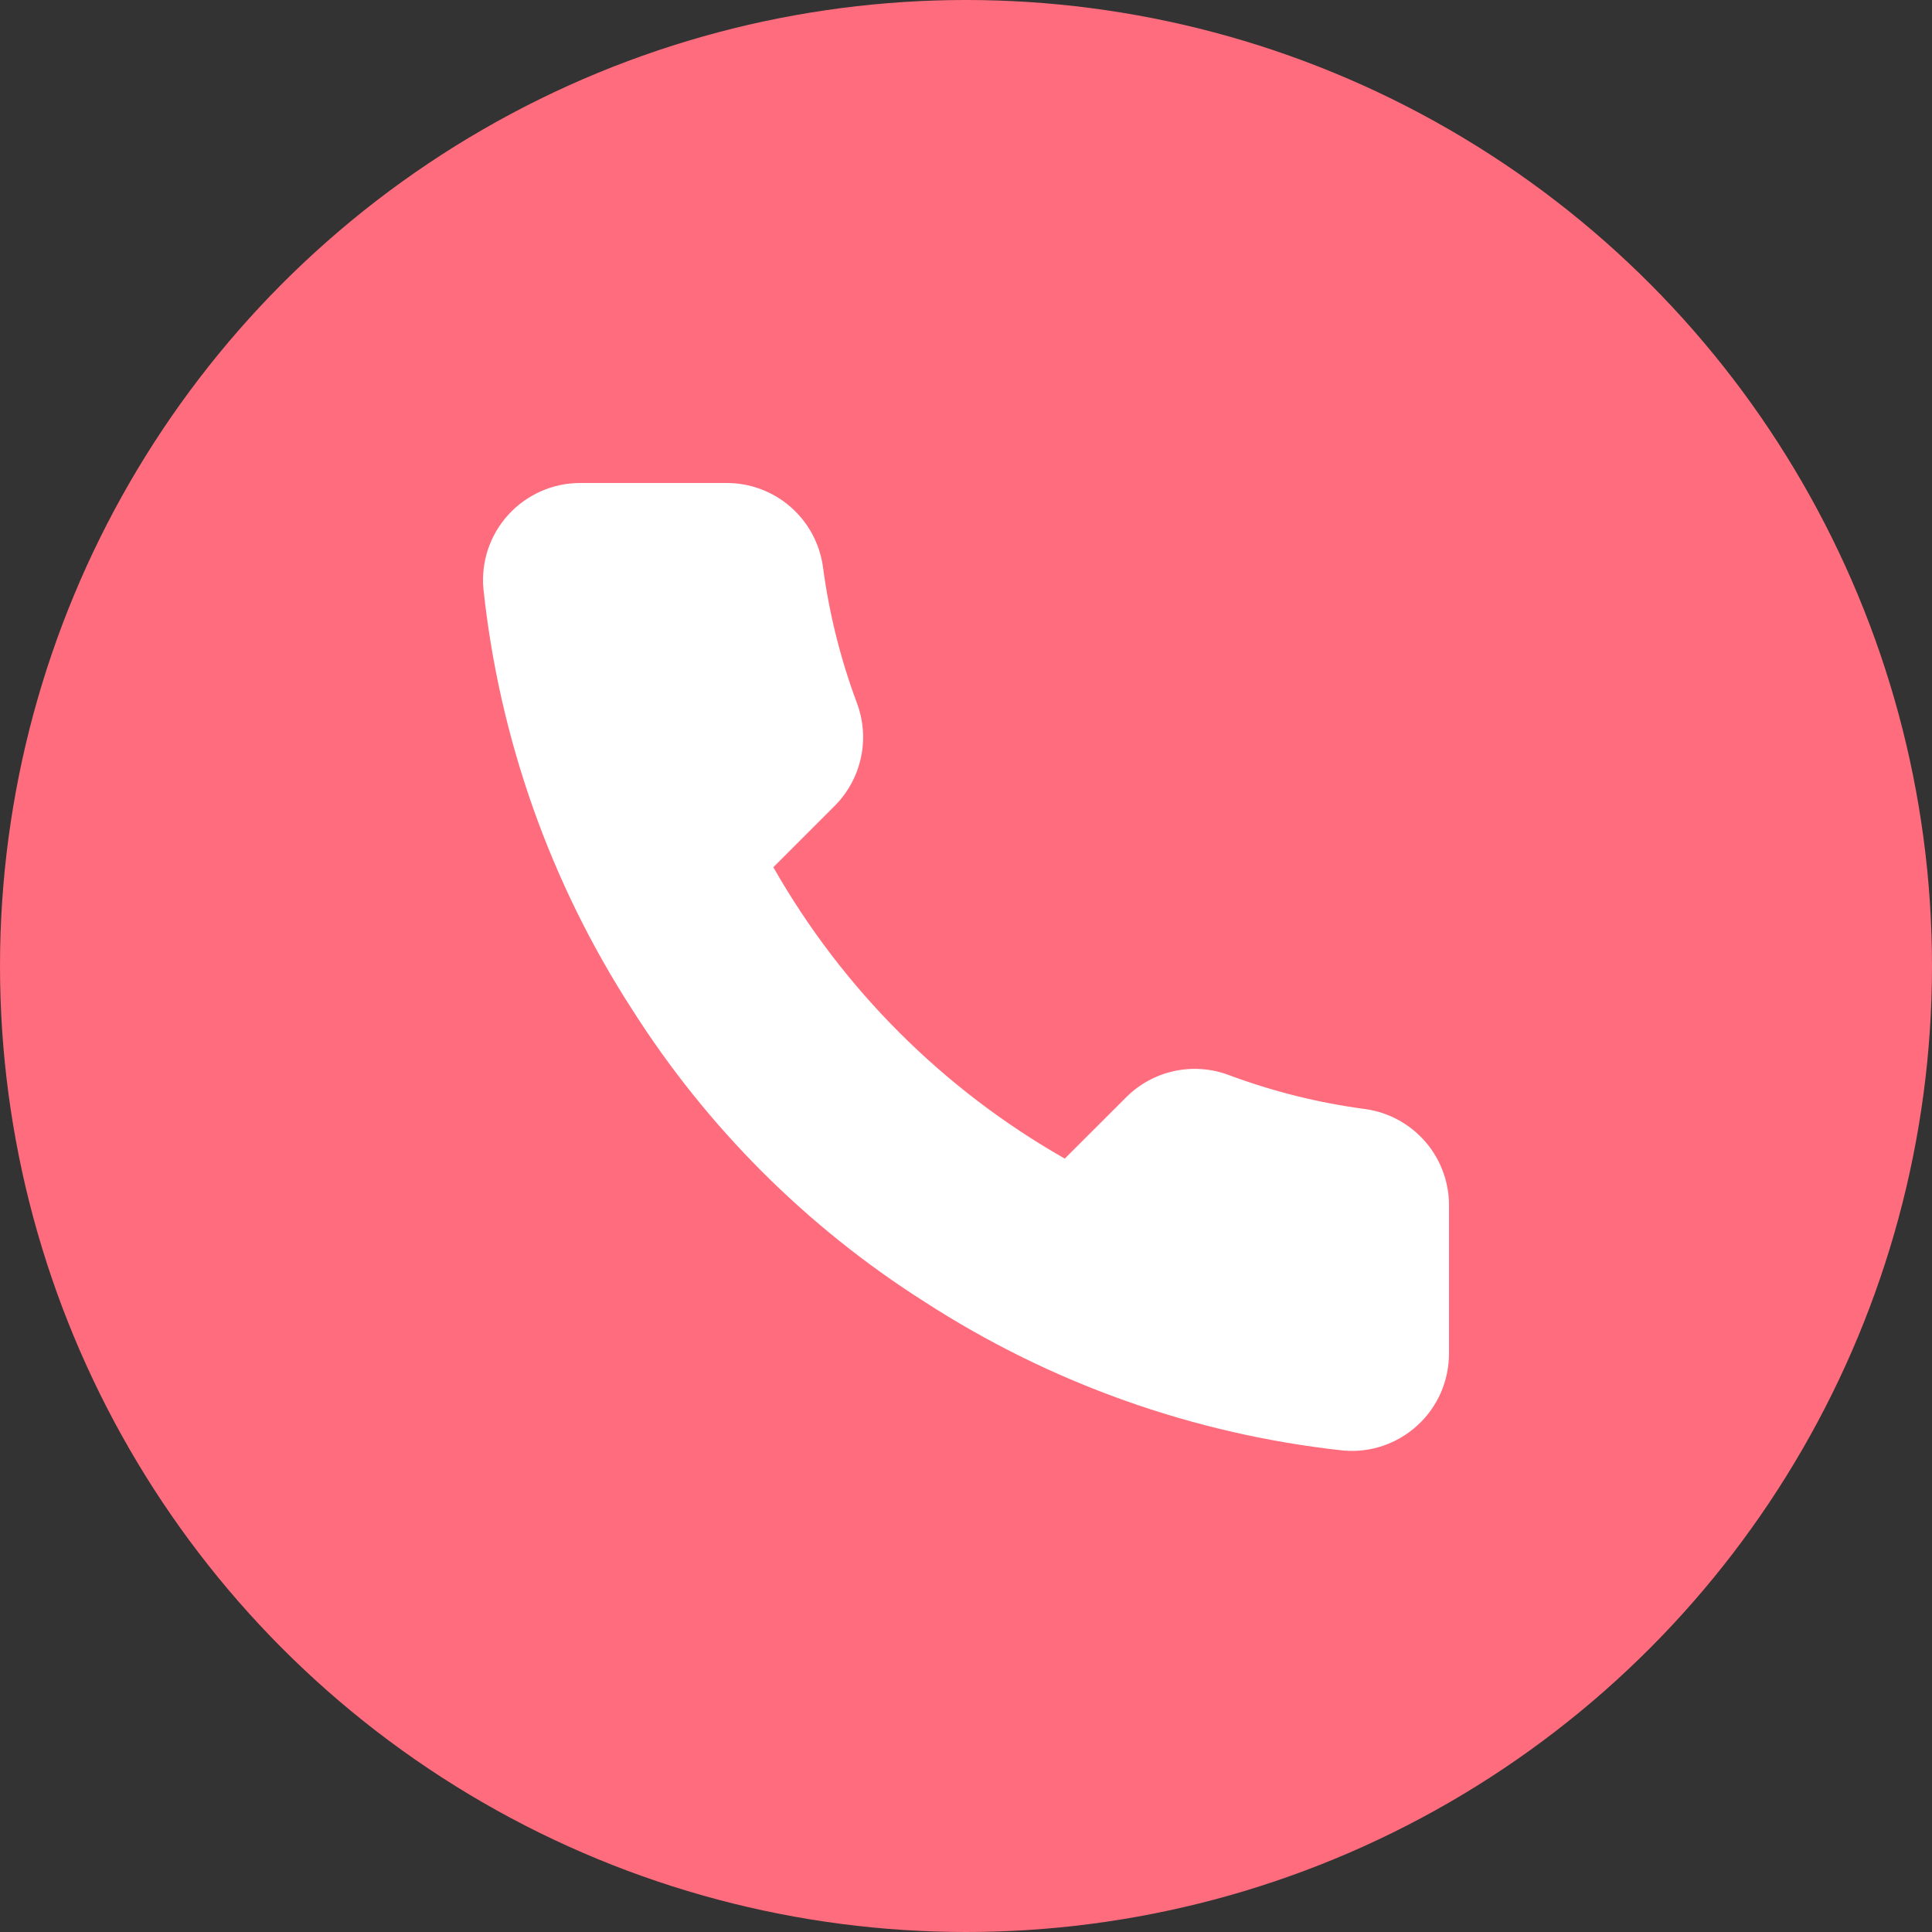
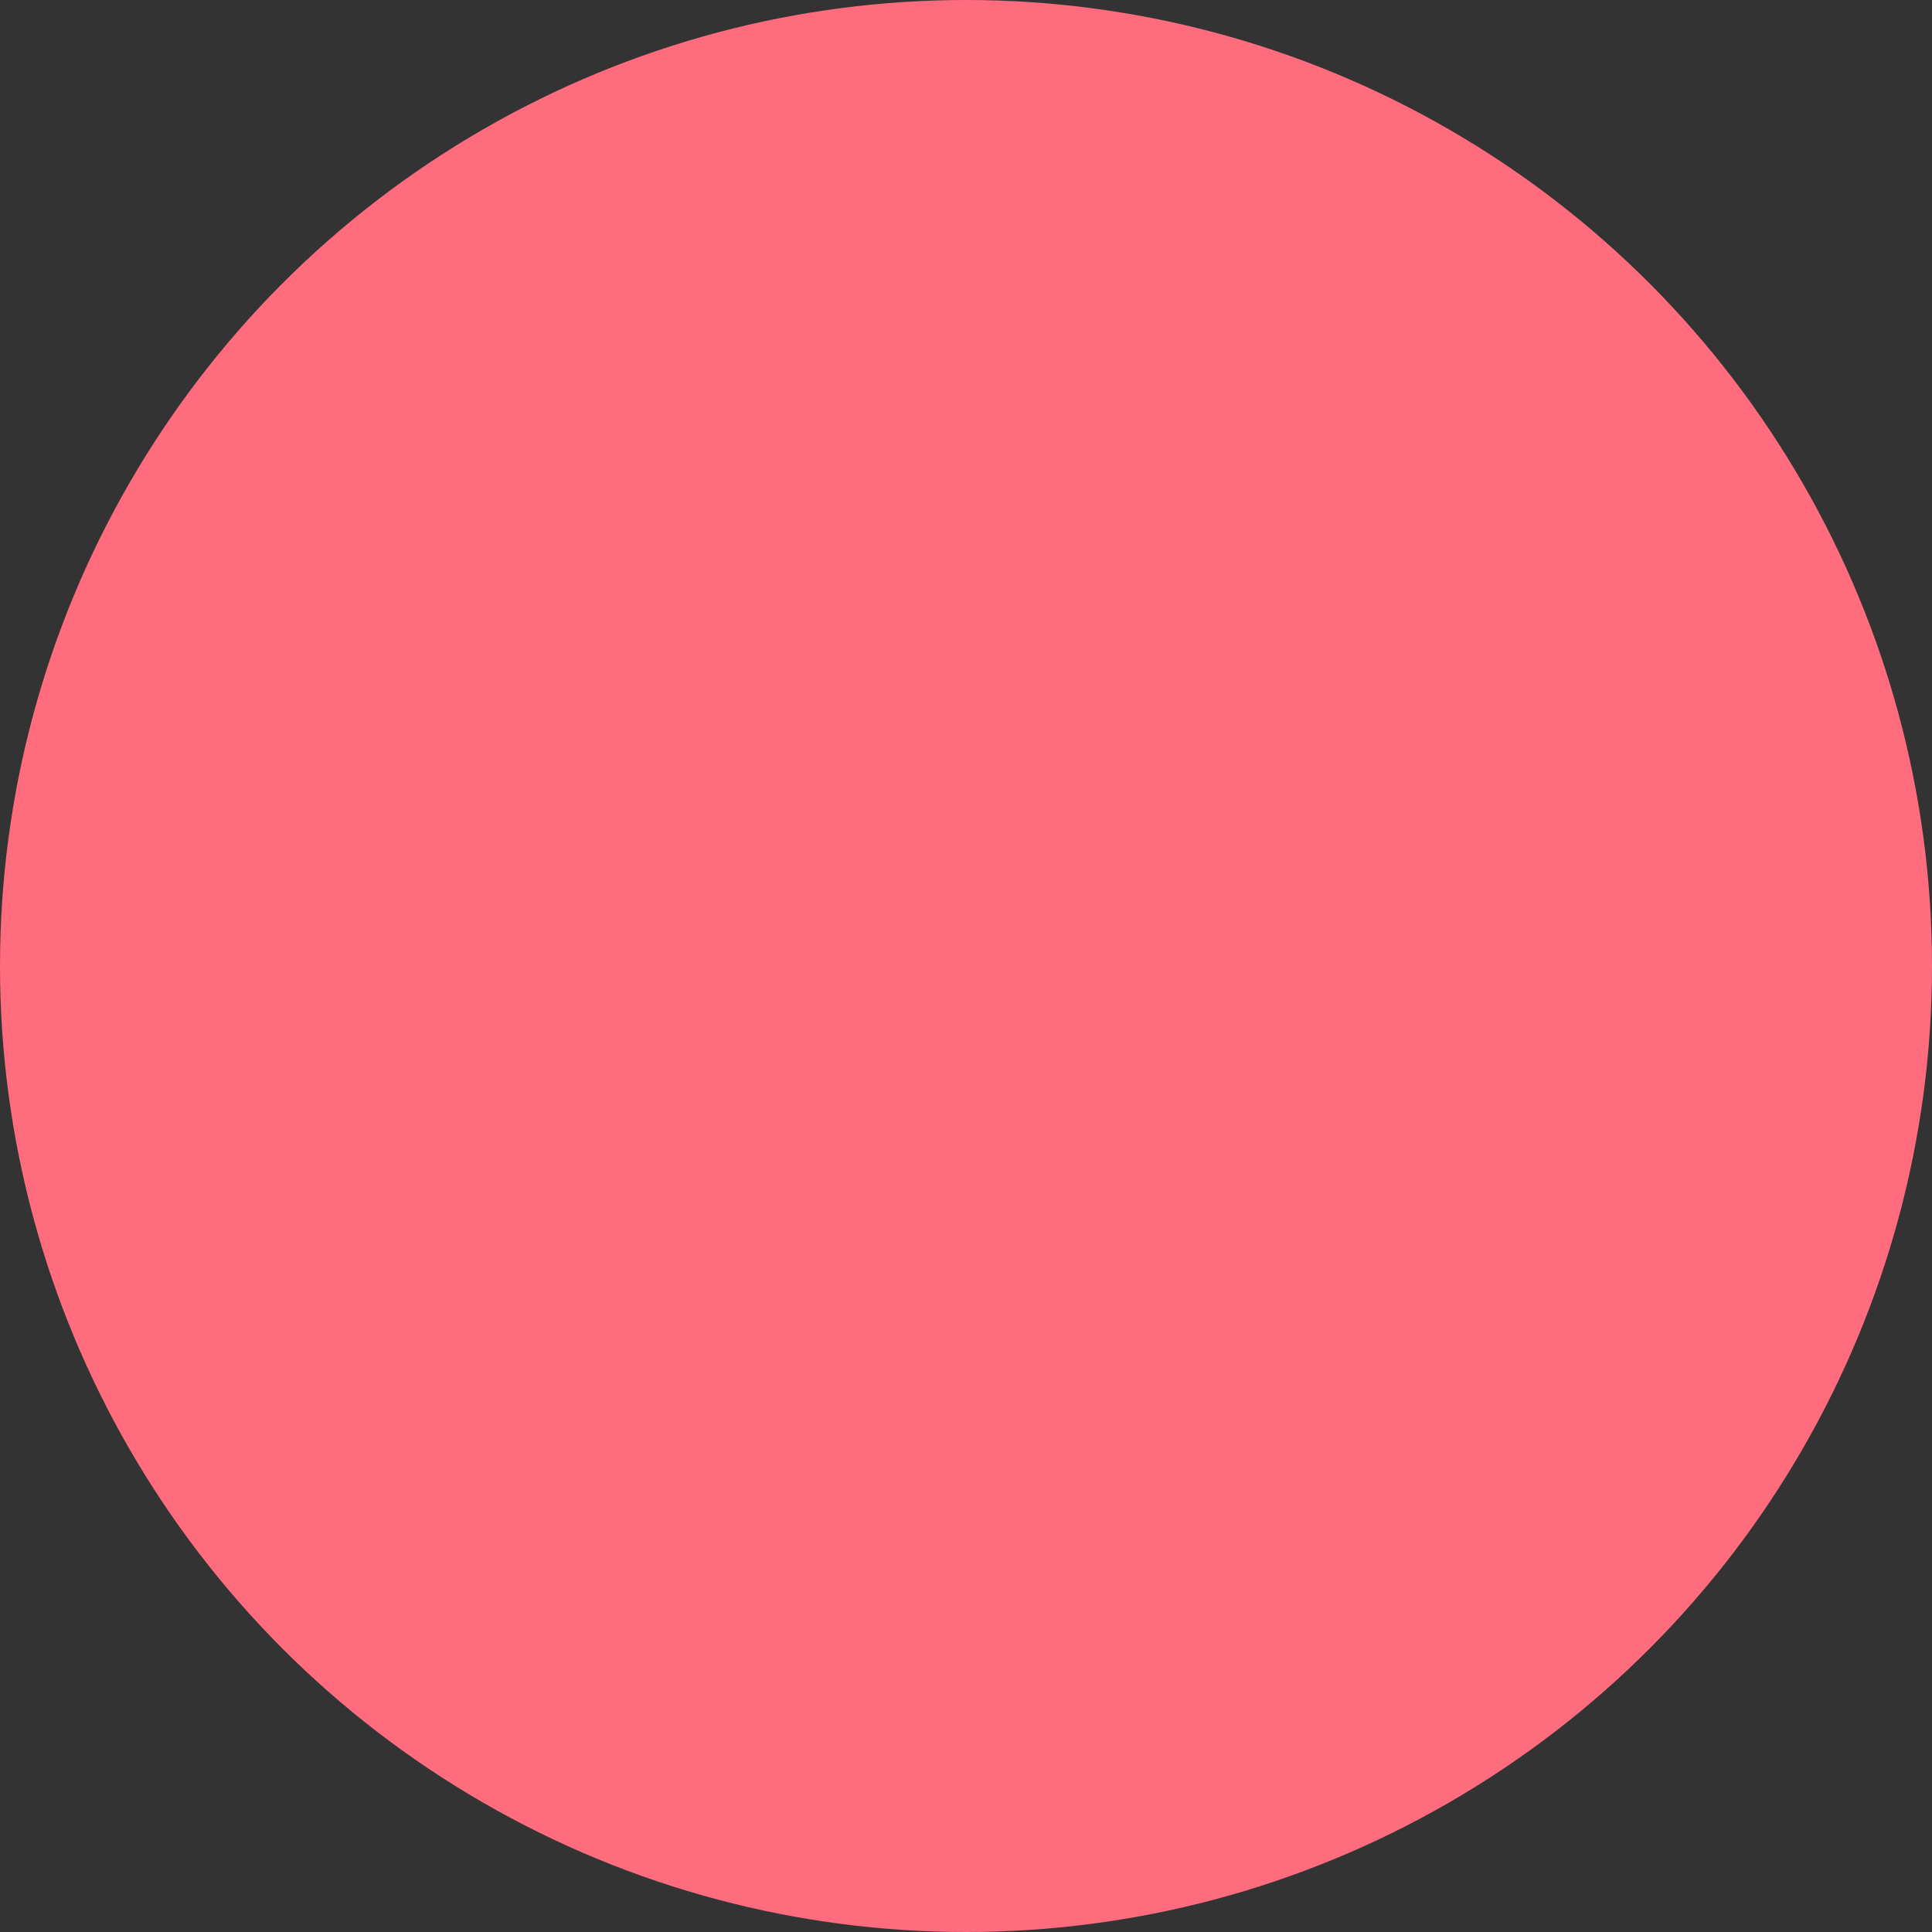
<svg xmlns="http://www.w3.org/2000/svg" width="32" height="32" viewBox="0 0 32 32" fill="none">
  <rect x="0" y="0" width="32" height="32" fill="#333333" stroke="none" />
  <circle cx="16" cy="16" r="16" fill="#FF6C7D" />
-   <path d="M24 20.003V22.416C24 22.64 23.954 22.862 23.865 23.067C23.775 23.273 23.643 23.457 23.478 23.608C23.313 23.76 23.118 23.875 22.906 23.947C22.694 24.019 22.469 24.045 22.246 24.025C19.77 23.756 17.392 22.91 15.303 21.555C13.359 20.32 11.711 18.672 10.476 16.729C9.117 14.63 8.271 12.241 8.007 9.754C7.986 9.531 8.013 9.307 8.084 9.095C8.155 8.884 8.27 8.689 8.421 8.524C8.571 8.359 8.755 8.228 8.959 8.137C9.163 8.047 9.384 8 9.607 8H12.021C12.411 7.996 12.79 8.134 13.086 8.389C13.382 8.644 13.575 8.997 13.63 9.384C13.732 10.156 13.921 10.915 14.193 11.644C14.301 11.932 14.325 12.245 14.26 12.546C14.196 12.847 14.047 13.123 13.831 13.342L12.809 14.364C13.954 16.378 15.622 18.045 17.636 19.19L18.658 18.169C18.877 17.952 19.153 17.803 19.453 17.739C19.754 17.675 20.067 17.698 20.355 17.807C21.085 18.079 21.843 18.268 22.616 18.37C23.007 18.425 23.363 18.622 23.619 18.923C23.874 19.224 24.009 19.608 24 20.003Z" fill="white" />
</svg>